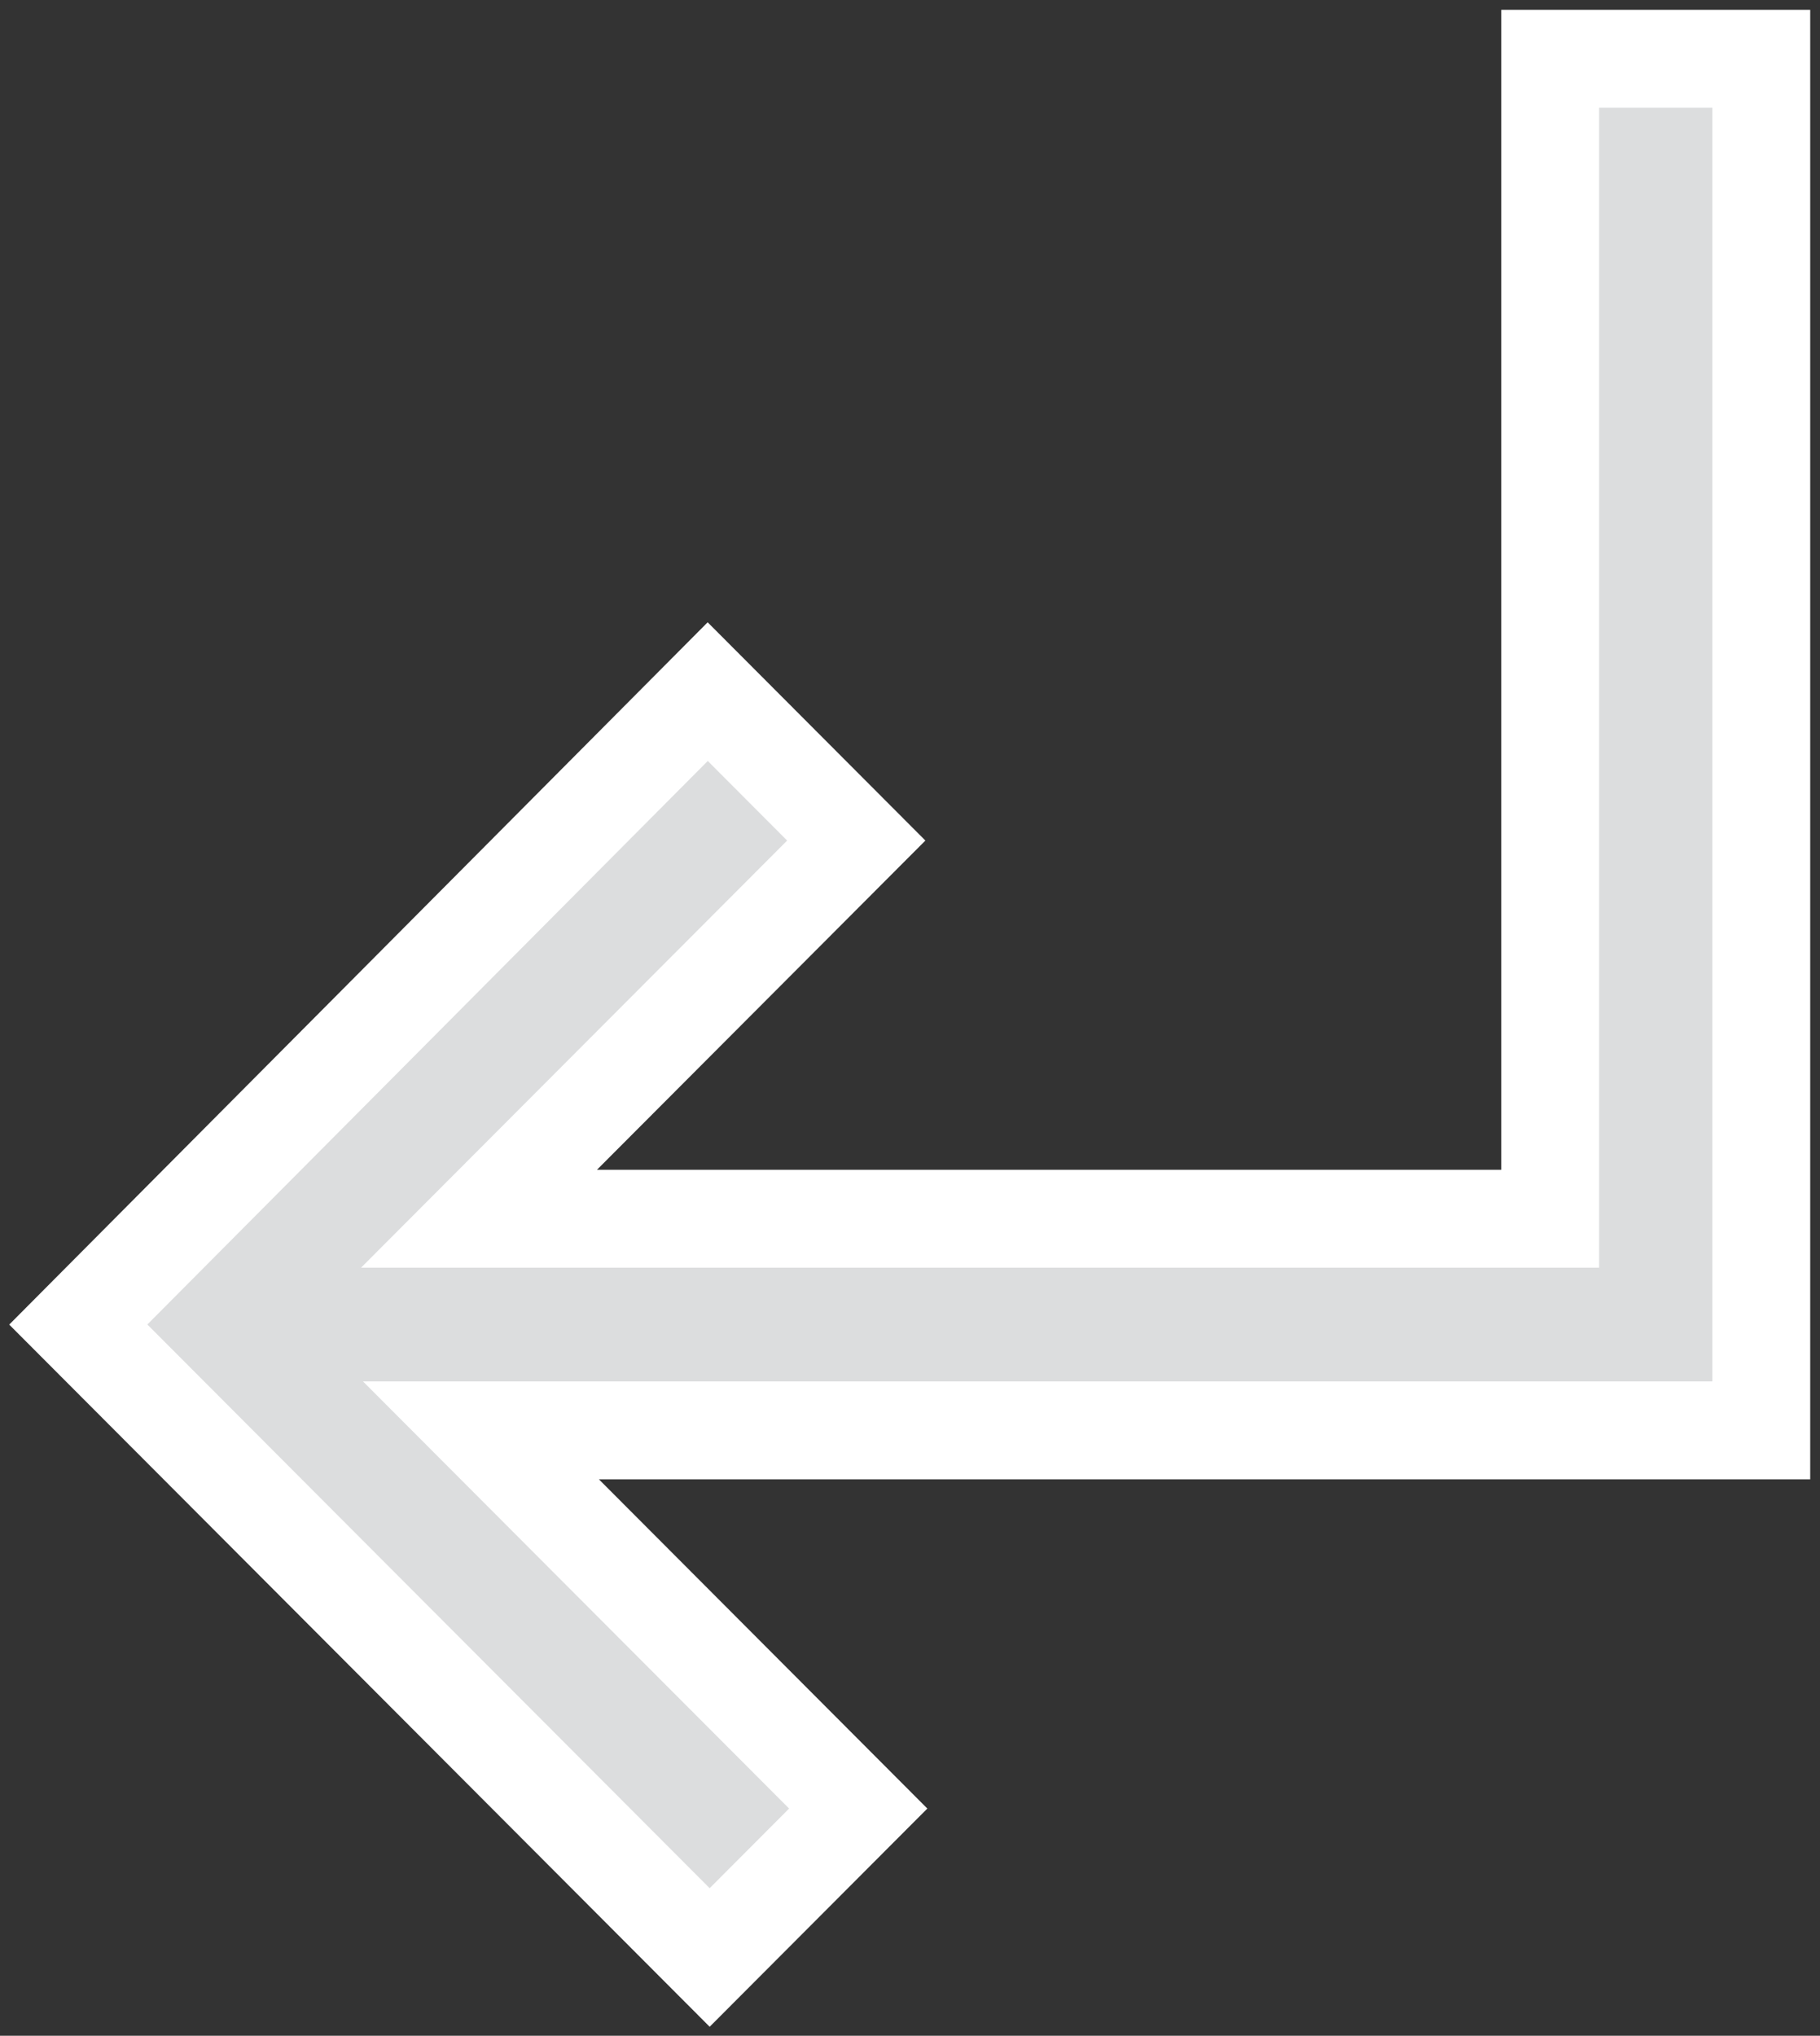
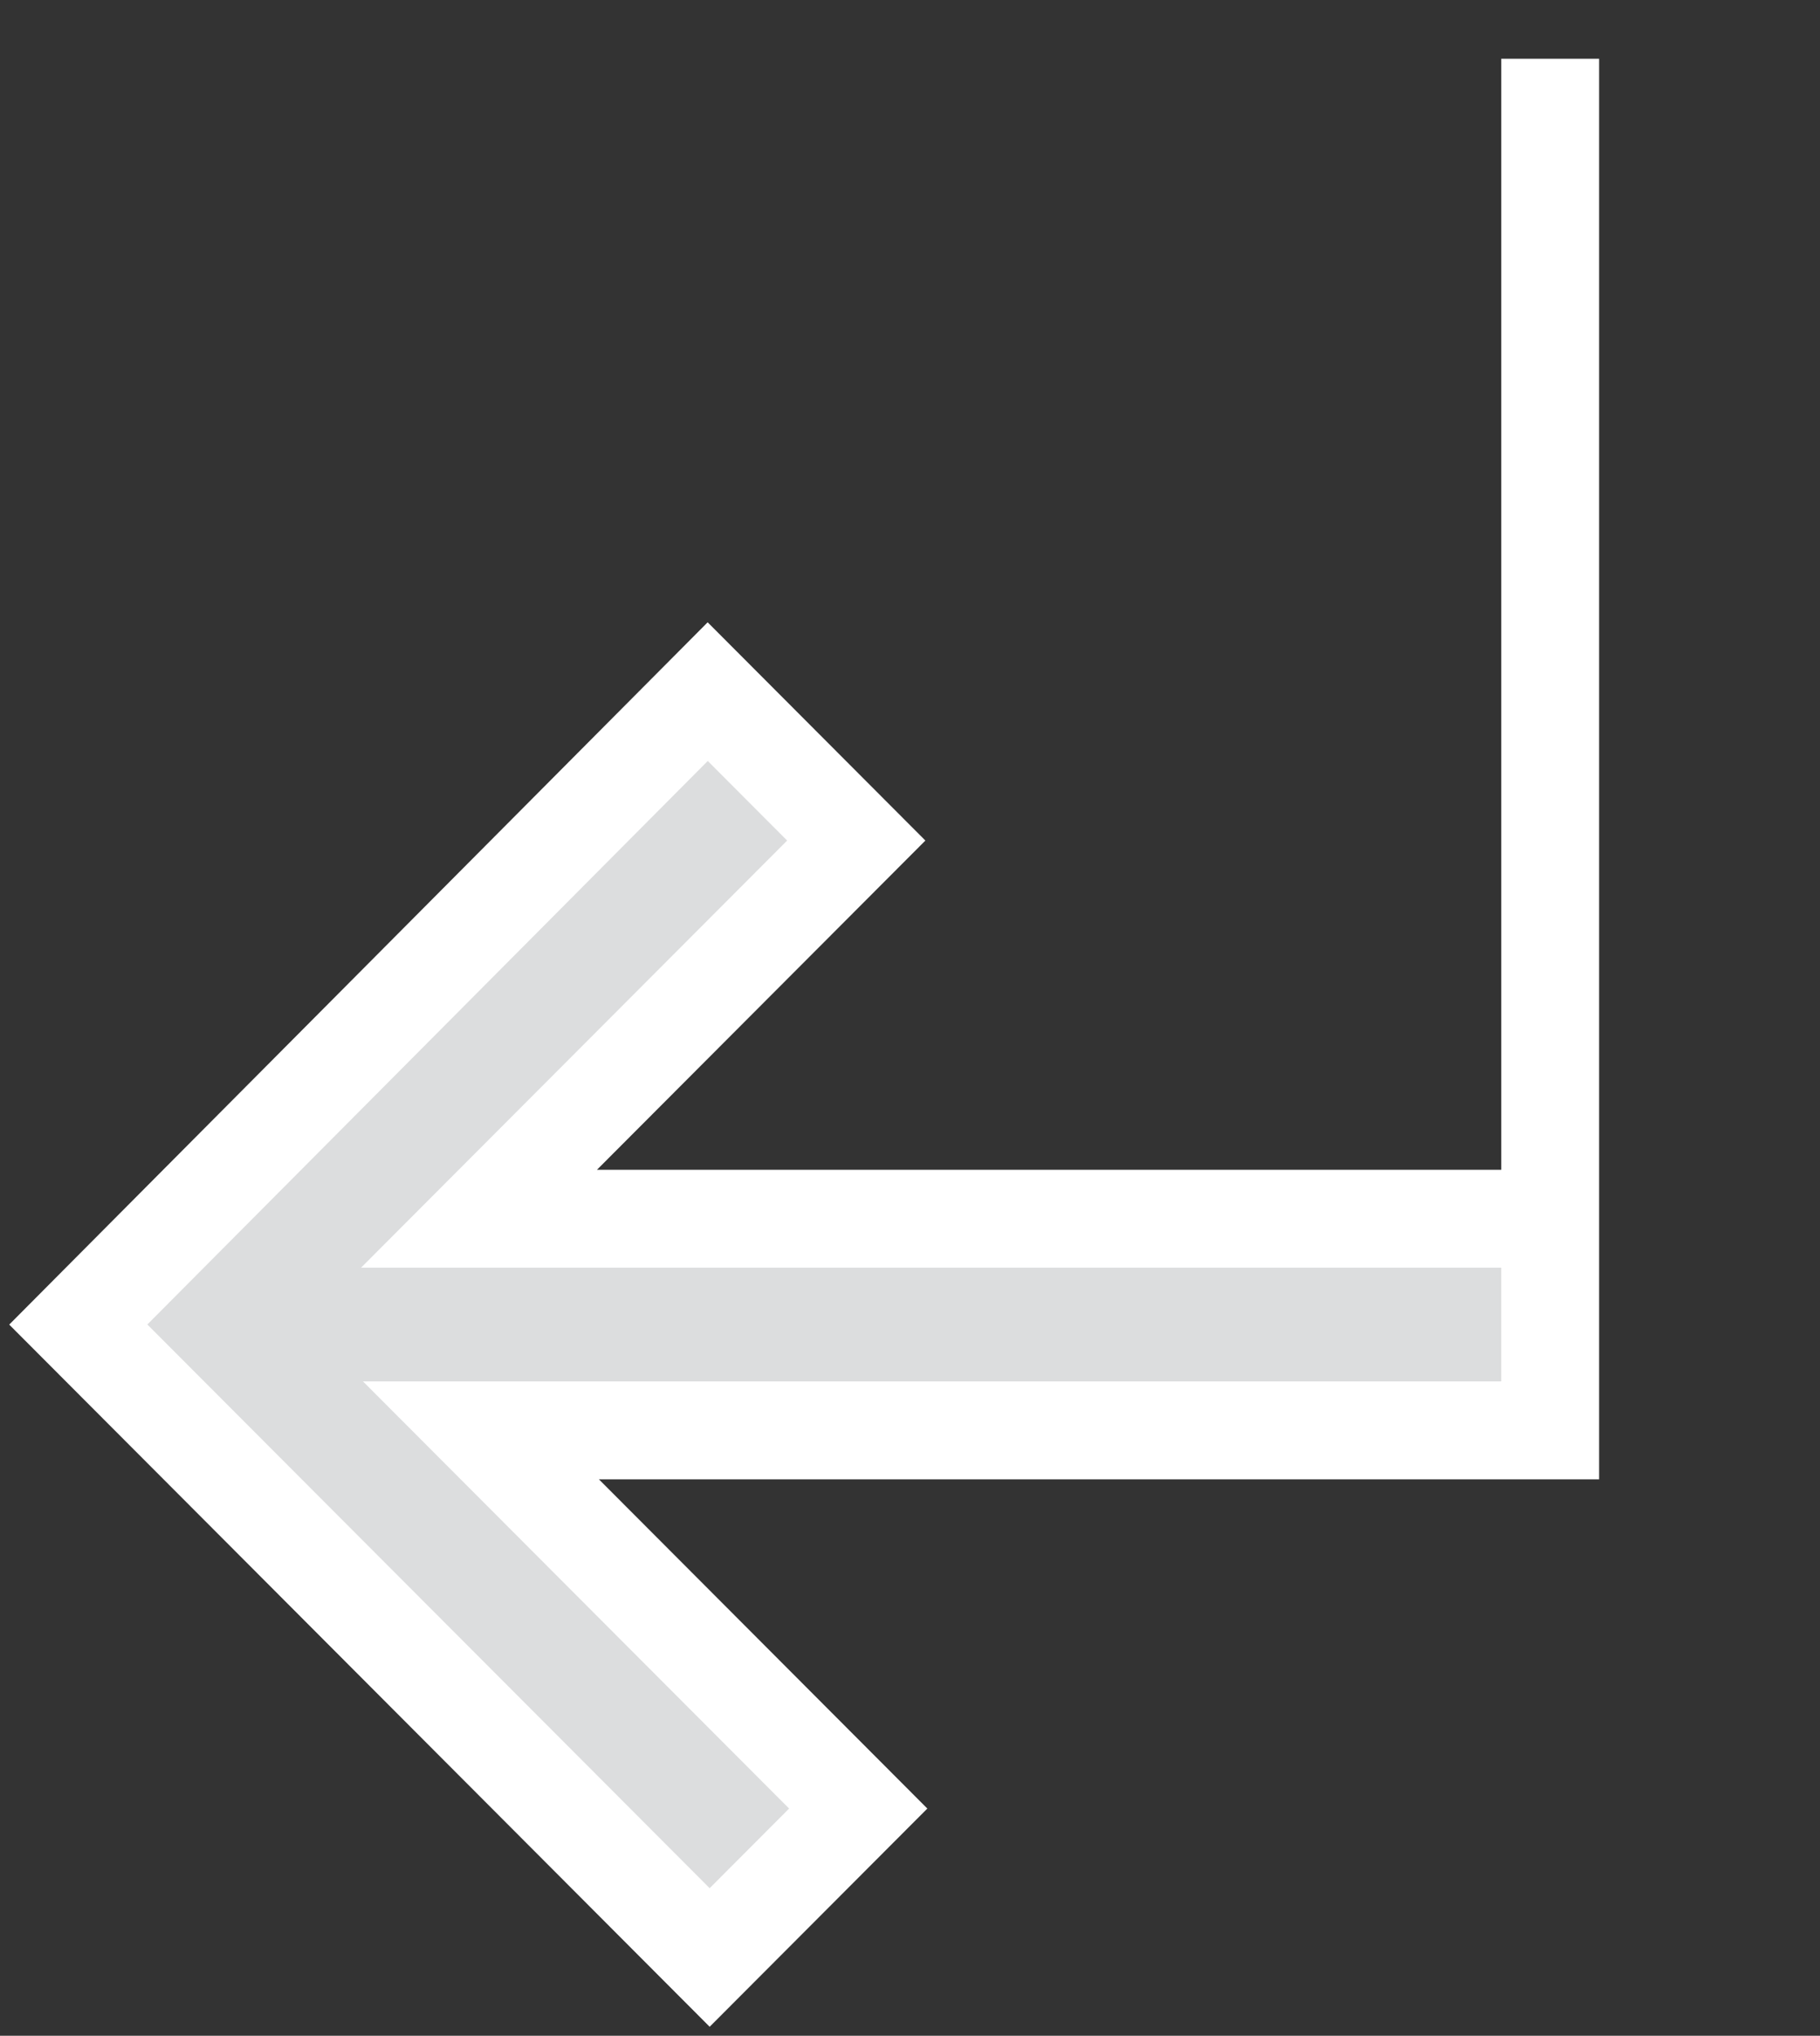
<svg xmlns="http://www.w3.org/2000/svg" width="93" height="104" viewBox="0 0 93 104" fill="none">
  <rect x="0" y="0" width="93" height="104" fill="#333333" stroke="none" />
-   <path d="M36.163 35.333L43.754 42.941L24.476 62.261H79.213V3H90V73.072H24.576L43.854 92.392L36.263 100L4 67.666L36.163 35.333Z" fill="#DCDDDE" stroke="white" stroke-width="5" stroke-miterlimit="10" />
+   <path d="M36.163 35.333L43.754 42.941L24.476 62.261H79.213V3V73.072H24.576L43.854 92.392L36.263 100L4 67.666L36.163 35.333Z" fill="#DCDDDE" stroke="white" stroke-width="5" stroke-miterlimit="10" />
</svg>